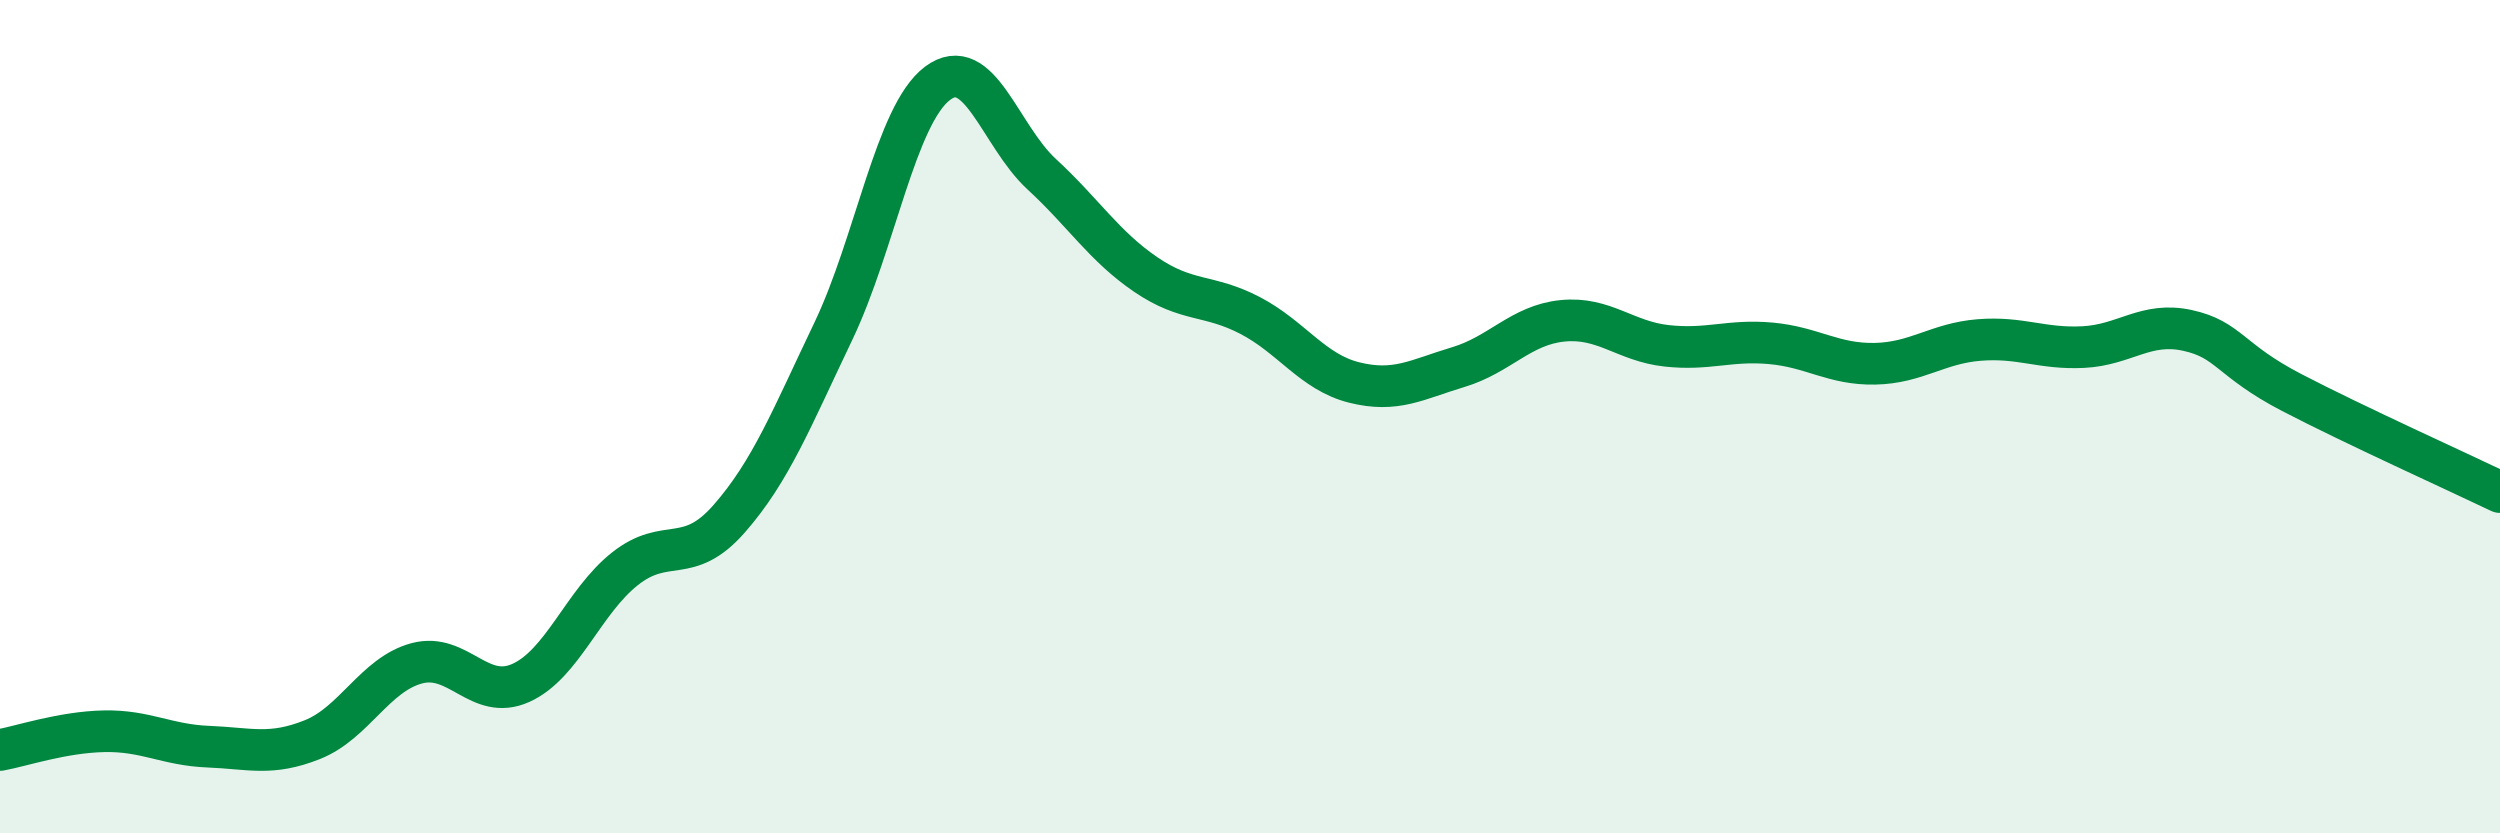
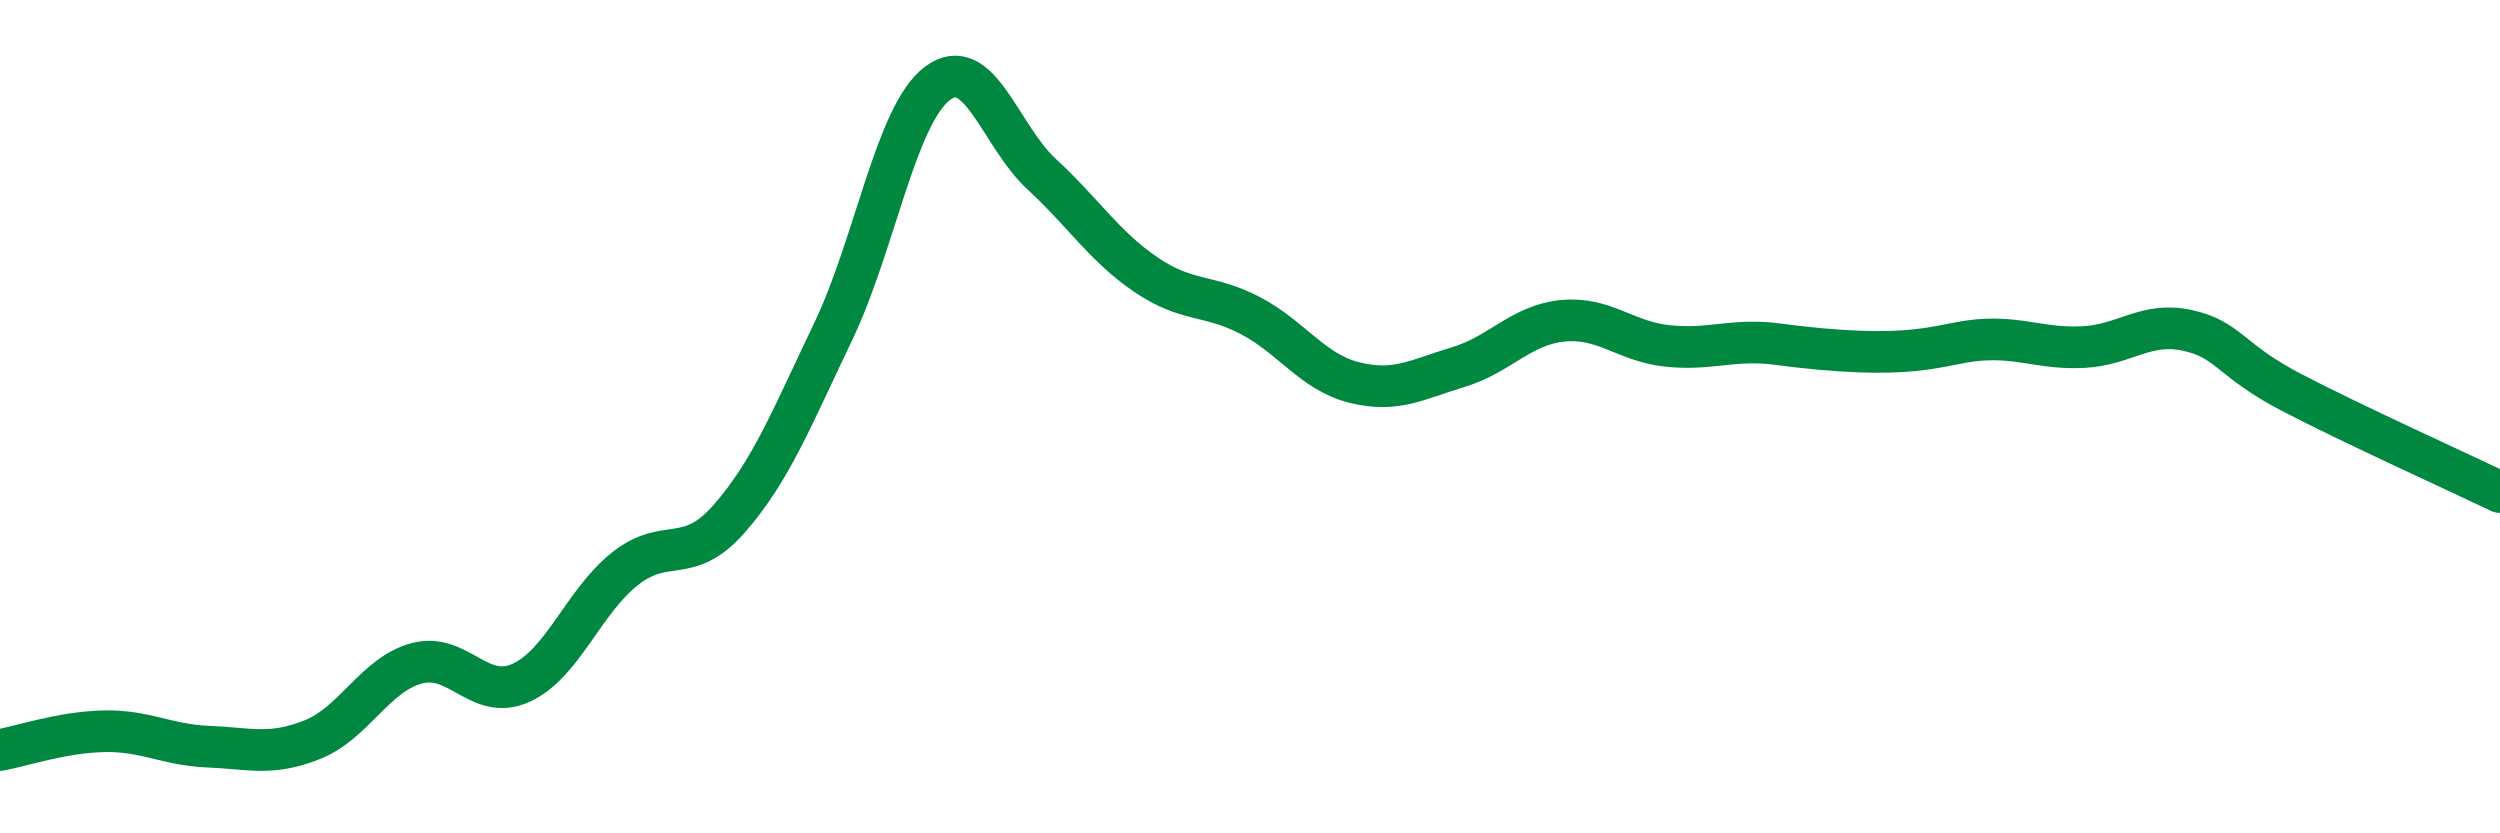
<svg xmlns="http://www.w3.org/2000/svg" width="60" height="20" viewBox="0 0 60 20">
-   <path d="M 0,18 C 0.5,17.91 1.5,17.57 2.5,17.55 C 3.5,17.53 4,17.88 5,17.92 C 6,17.96 6.5,18.15 7.5,17.75 C 8.5,17.35 9,16.19 10,15.92 C 11,15.65 11.5,16.84 12.5,16.39 C 13.5,15.94 14,14.44 15,13.65 C 16,12.86 16.5,13.59 17.5,12.45 C 18.5,11.31 19,10.04 20,7.95 C 21,5.86 21.5,2.75 22.5,2 C 23.5,1.25 24,3.26 25,4.18 C 26,5.1 26.5,5.91 27.5,6.59 C 28.5,7.27 29,7.05 30,7.57 C 31,8.09 31.5,8.93 32.5,9.18 C 33.5,9.43 34,9.11 35,8.81 C 36,8.51 36.5,7.8 37.5,7.7 C 38.5,7.6 39,8.19 40,8.3 C 41,8.41 41.5,8.15 42.5,8.24 C 43.5,8.33 44,8.75 45,8.73 C 46,8.71 46.5,8.24 47.5,8.16 C 48.5,8.08 49,8.38 50,8.33 C 51,8.28 51.5,7.71 52.5,7.93 C 53.5,8.15 53.5,8.64 55,9.42 C 56.5,10.2 59,11.33 60,11.81L60 20L0 20Z" fill="#008740" opacity="0.1" stroke-linecap="round" stroke-linejoin="round" />
-   <path d="M 0,18 C 0.5,17.91 1.5,17.57 2.5,17.55 C 3.5,17.53 4,17.88 5,17.92 C 6,17.96 6.5,18.15 7.5,17.75 C 8.5,17.35 9,16.19 10,15.92 C 11,15.65 11.5,16.84 12.5,16.39 C 13.5,15.94 14,14.44 15,13.65 C 16,12.86 16.5,13.59 17.5,12.45 C 18.5,11.31 19,10.04 20,7.95 C 21,5.86 21.5,2.75 22.5,2 C 23.5,1.25 24,3.26 25,4.18 C 26,5.1 26.5,5.91 27.5,6.59 C 28.5,7.27 29,7.05 30,7.57 C 31,8.09 31.5,8.93 32.5,9.18 C 33.5,9.43 34,9.11 35,8.81 C 36,8.51 36.5,7.8 37.5,7.7 C 38.5,7.6 39,8.19 40,8.3 C 41,8.41 41.5,8.15 42.5,8.24 C 43.5,8.33 44,8.75 45,8.73 C 46,8.71 46.5,8.24 47.5,8.16 C 48.5,8.08 49,8.38 50,8.33 C 51,8.28 51.5,7.71 52.5,7.93 C 53.5,8.15 53.5,8.64 55,9.42 C 56.5,10.2 59,11.33 60,11.81" stroke="#008740" stroke-width="1" fill="none" stroke-linecap="round" stroke-linejoin="round" />
+   <path d="M 0,18 C 0.5,17.91 1.5,17.57 2.5,17.55 C 3.5,17.53 4,17.88 5,17.92 C 6,17.96 6.5,18.15 7.5,17.75 C 8.5,17.35 9,16.19 10,15.92 C 11,15.65 11.5,16.84 12.5,16.39 C 13.5,15.94 14,14.44 15,13.65 C 16,12.86 16.5,13.59 17.5,12.45 C 18.5,11.31 19,10.04 20,7.95 C 21,5.86 21.5,2.75 22.5,2 C 23.5,1.25 24,3.26 25,4.18 C 26,5.1 26.5,5.91 27.5,6.59 C 28.5,7.27 29,7.05 30,7.57 C 31,8.09 31.5,8.93 32.5,9.18 C 33.5,9.43 34,9.11 35,8.81 C 36,8.51 36.5,7.8 37.5,7.7 C 38.5,7.6 39,8.19 40,8.3 C 41,8.41 41.5,8.15 42.5,8.24 C 46,8.71 46.5,8.24 47.5,8.16 C 48.5,8.08 49,8.38 50,8.33 C 51,8.28 51.5,7.71 52.5,7.93 C 53.5,8.15 53.5,8.64 55,9.42 C 56.5,10.2 59,11.33 60,11.81" stroke="#008740" stroke-width="1" fill="none" stroke-linecap="round" stroke-linejoin="round" />
</svg>